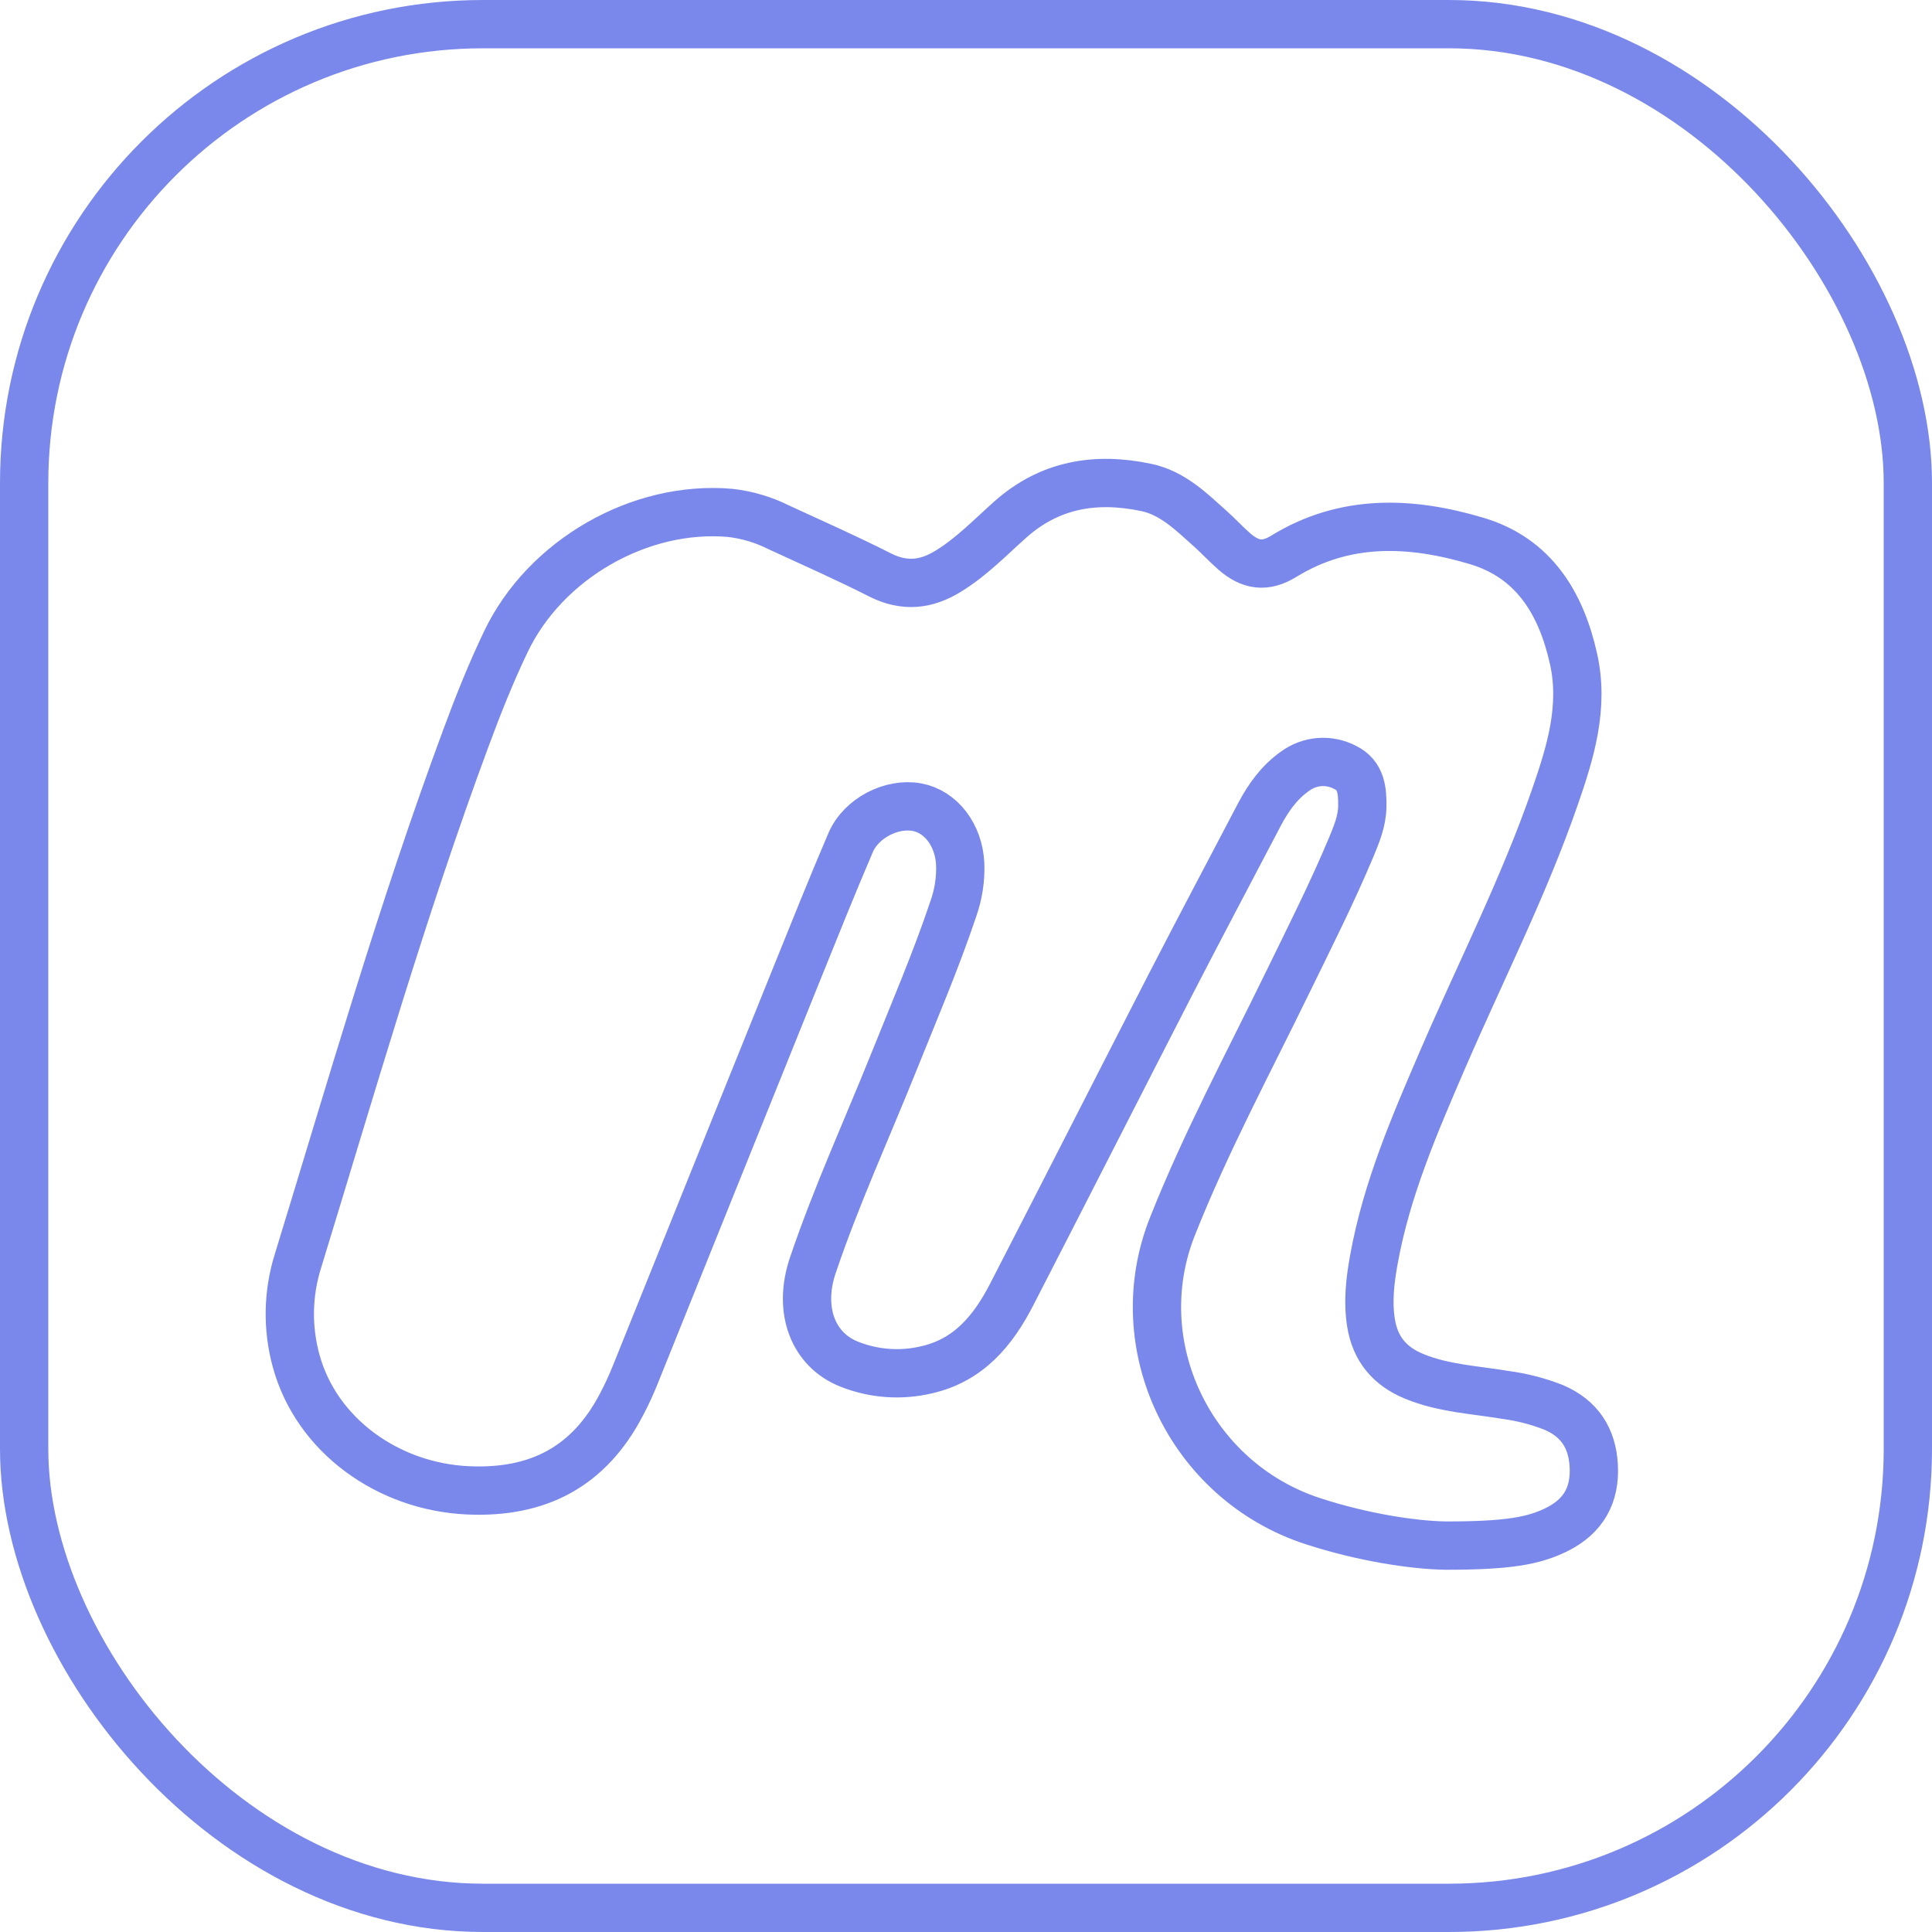
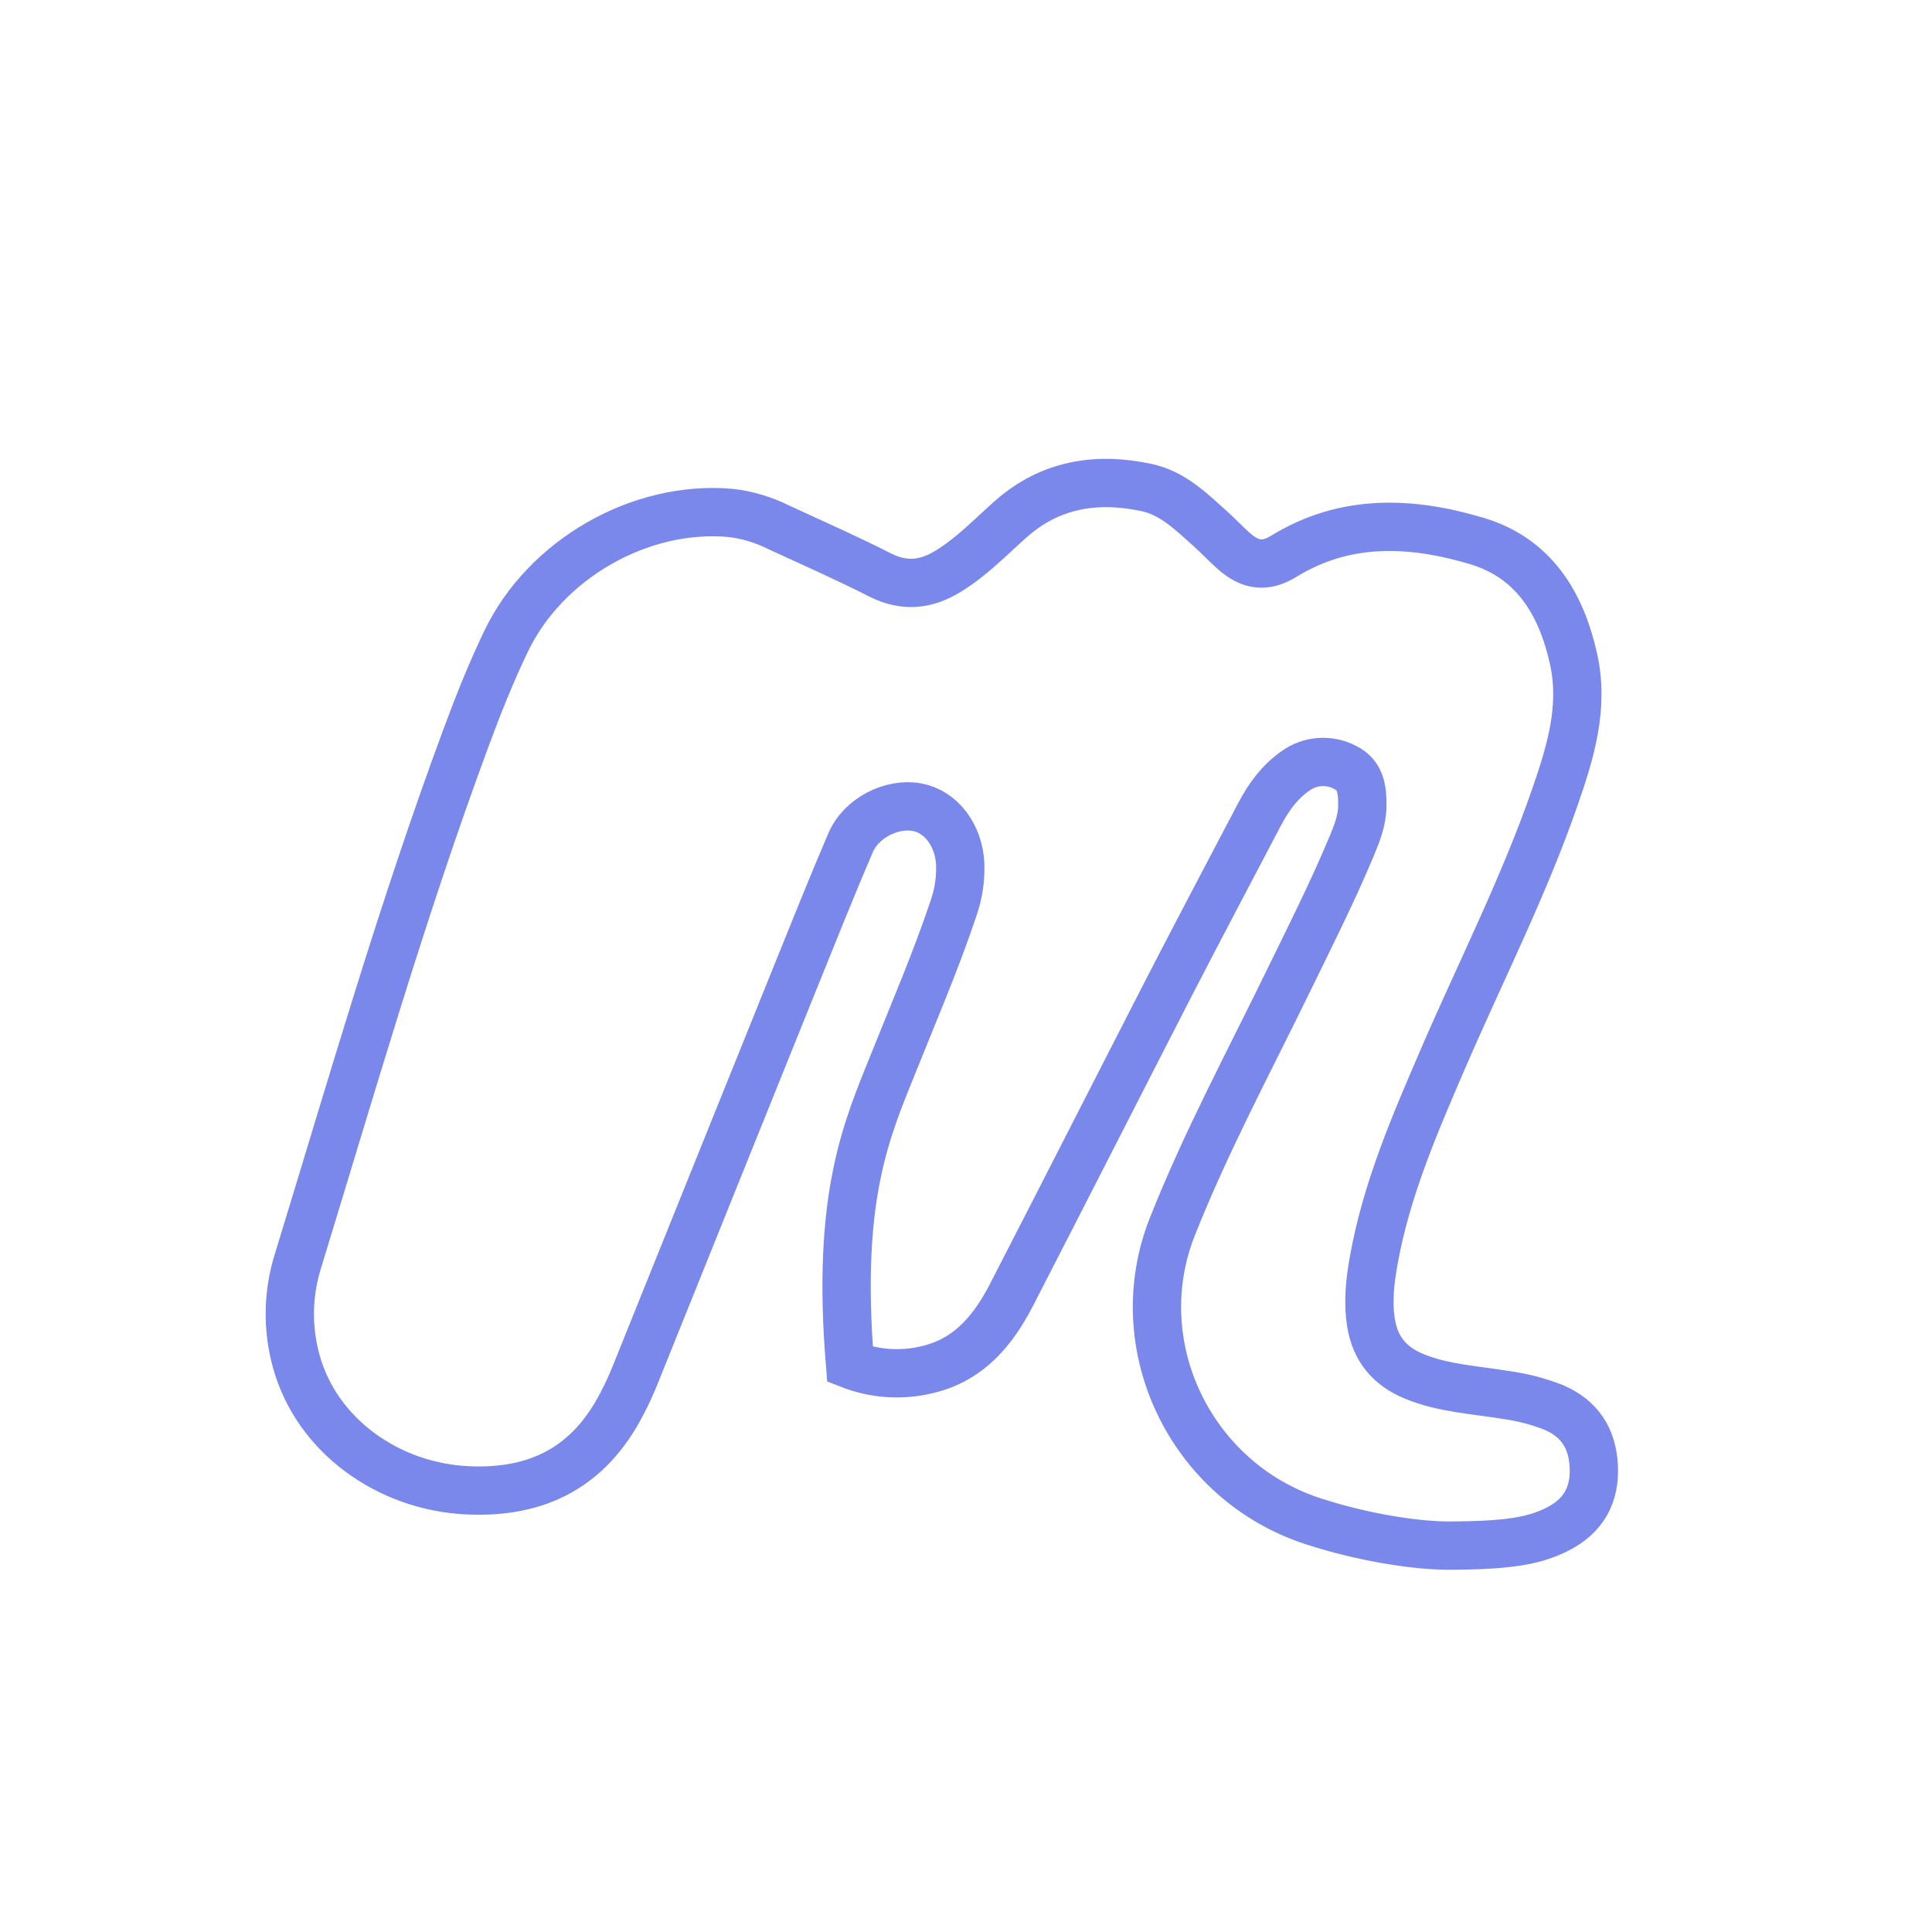
<svg xmlns="http://www.w3.org/2000/svg" width="40" height="40" viewBox="0 0 40 40" fill="none">
-   <path d="M29.934 32C29.257 31.99 28.201 31.827 27.178 31.493C24.642 30.664 23.298 27.852 24.272 25.397C24.961 23.657 25.848 22.006 26.666 20.326C27.116 19.404 27.578 18.488 27.975 17.542C28.087 17.271 28.2 17 28.205 16.7C28.209 16.373 28.186 16.05 27.847 15.887C27.685 15.802 27.501 15.764 27.317 15.778C27.134 15.793 26.958 15.859 26.811 15.968C26.488 16.195 26.263 16.51 26.083 16.849C25.466 18.026 24.842 19.203 24.232 20.386C23.135 22.521 22.047 24.663 20.948 26.797C20.565 27.543 20.057 28.165 19.176 28.362C18.651 28.485 18.101 28.446 17.599 28.25C16.832 27.957 16.515 27.123 16.829 26.196C17.313 24.765 17.942 23.391 18.505 21.99C18.928 20.936 19.377 19.891 19.739 18.812C19.844 18.515 19.892 18.2 19.88 17.884C19.85 17.287 19.48 16.801 18.981 16.711C18.462 16.616 17.828 16.936 17.61 17.448C17.224 18.349 16.86 19.259 16.493 20.168C15.377 22.936 14.262 25.703 13.149 28.471C13.065 28.68 12.97 28.885 12.866 29.081C12.2 30.358 11.152 30.922 9.689 30.856C8.029 30.781 6.551 29.712 6.132 28.178C5.945 27.499 5.957 26.782 6.168 26.11C7.28 22.485 8.326 18.84 9.646 15.281C9.896 14.604 10.162 13.936 10.474 13.285C11.289 11.578 13.25 10.454 15.12 10.619C15.471 10.659 15.811 10.761 16.126 10.919C16.827 11.242 17.534 11.555 18.222 11.904C18.727 12.159 19.182 12.107 19.642 11.82C20.122 11.524 20.506 11.122 20.92 10.754C21.739 10.027 22.688 9.874 23.726 10.091C24.274 10.204 24.659 10.59 25.056 10.944C25.226 11.096 25.379 11.263 25.55 11.413C25.889 11.71 26.197 11.751 26.578 11.518C27.853 10.733 29.215 10.796 30.564 11.197C31.752 11.548 32.319 12.483 32.577 13.635C32.803 14.64 32.514 15.576 32.192 16.505C31.549 18.359 30.658 20.109 29.88 21.909C29.296 23.263 28.707 24.618 28.444 26.082C28.366 26.514 28.315 26.948 28.386 27.391C28.474 27.933 28.774 28.287 29.277 28.495C29.886 28.747 30.54 28.774 31.178 28.882C31.517 28.927 31.849 29.014 32.166 29.138C32.704 29.369 32.966 29.775 32.997 30.348C33.03 30.953 32.783 31.391 32.236 31.665C31.755 31.904 31.22 32 29.934 32Z" stroke="#7A88EB" />
-   <rect x="0.5" y="0.5" width="39" height="39" rx="9.5" stroke="#7A88EB" />
+   <path d="M29.934 32C29.257 31.99 28.201 31.827 27.178 31.493C24.642 30.664 23.298 27.852 24.272 25.397C24.961 23.657 25.848 22.006 26.666 20.326C27.116 19.404 27.578 18.488 27.975 17.542C28.087 17.271 28.2 17 28.205 16.7C28.209 16.373 28.186 16.05 27.847 15.887C27.685 15.802 27.501 15.764 27.317 15.778C27.134 15.793 26.958 15.859 26.811 15.968C26.488 16.195 26.263 16.51 26.083 16.849C25.466 18.026 24.842 19.203 24.232 20.386C23.135 22.521 22.047 24.663 20.948 26.797C20.565 27.543 20.057 28.165 19.176 28.362C18.651 28.485 18.101 28.446 17.599 28.25C17.313 24.765 17.942 23.391 18.505 21.99C18.928 20.936 19.377 19.891 19.739 18.812C19.844 18.515 19.892 18.2 19.88 17.884C19.85 17.287 19.48 16.801 18.981 16.711C18.462 16.616 17.828 16.936 17.61 17.448C17.224 18.349 16.86 19.259 16.493 20.168C15.377 22.936 14.262 25.703 13.149 28.471C13.065 28.68 12.97 28.885 12.866 29.081C12.2 30.358 11.152 30.922 9.689 30.856C8.029 30.781 6.551 29.712 6.132 28.178C5.945 27.499 5.957 26.782 6.168 26.11C7.28 22.485 8.326 18.84 9.646 15.281C9.896 14.604 10.162 13.936 10.474 13.285C11.289 11.578 13.25 10.454 15.12 10.619C15.471 10.659 15.811 10.761 16.126 10.919C16.827 11.242 17.534 11.555 18.222 11.904C18.727 12.159 19.182 12.107 19.642 11.82C20.122 11.524 20.506 11.122 20.92 10.754C21.739 10.027 22.688 9.874 23.726 10.091C24.274 10.204 24.659 10.59 25.056 10.944C25.226 11.096 25.379 11.263 25.55 11.413C25.889 11.71 26.197 11.751 26.578 11.518C27.853 10.733 29.215 10.796 30.564 11.197C31.752 11.548 32.319 12.483 32.577 13.635C32.803 14.64 32.514 15.576 32.192 16.505C31.549 18.359 30.658 20.109 29.88 21.909C29.296 23.263 28.707 24.618 28.444 26.082C28.366 26.514 28.315 26.948 28.386 27.391C28.474 27.933 28.774 28.287 29.277 28.495C29.886 28.747 30.54 28.774 31.178 28.882C31.517 28.927 31.849 29.014 32.166 29.138C32.704 29.369 32.966 29.775 32.997 30.348C33.03 30.953 32.783 31.391 32.236 31.665C31.755 31.904 31.22 32 29.934 32Z" stroke="#7A88EB" />
</svg>